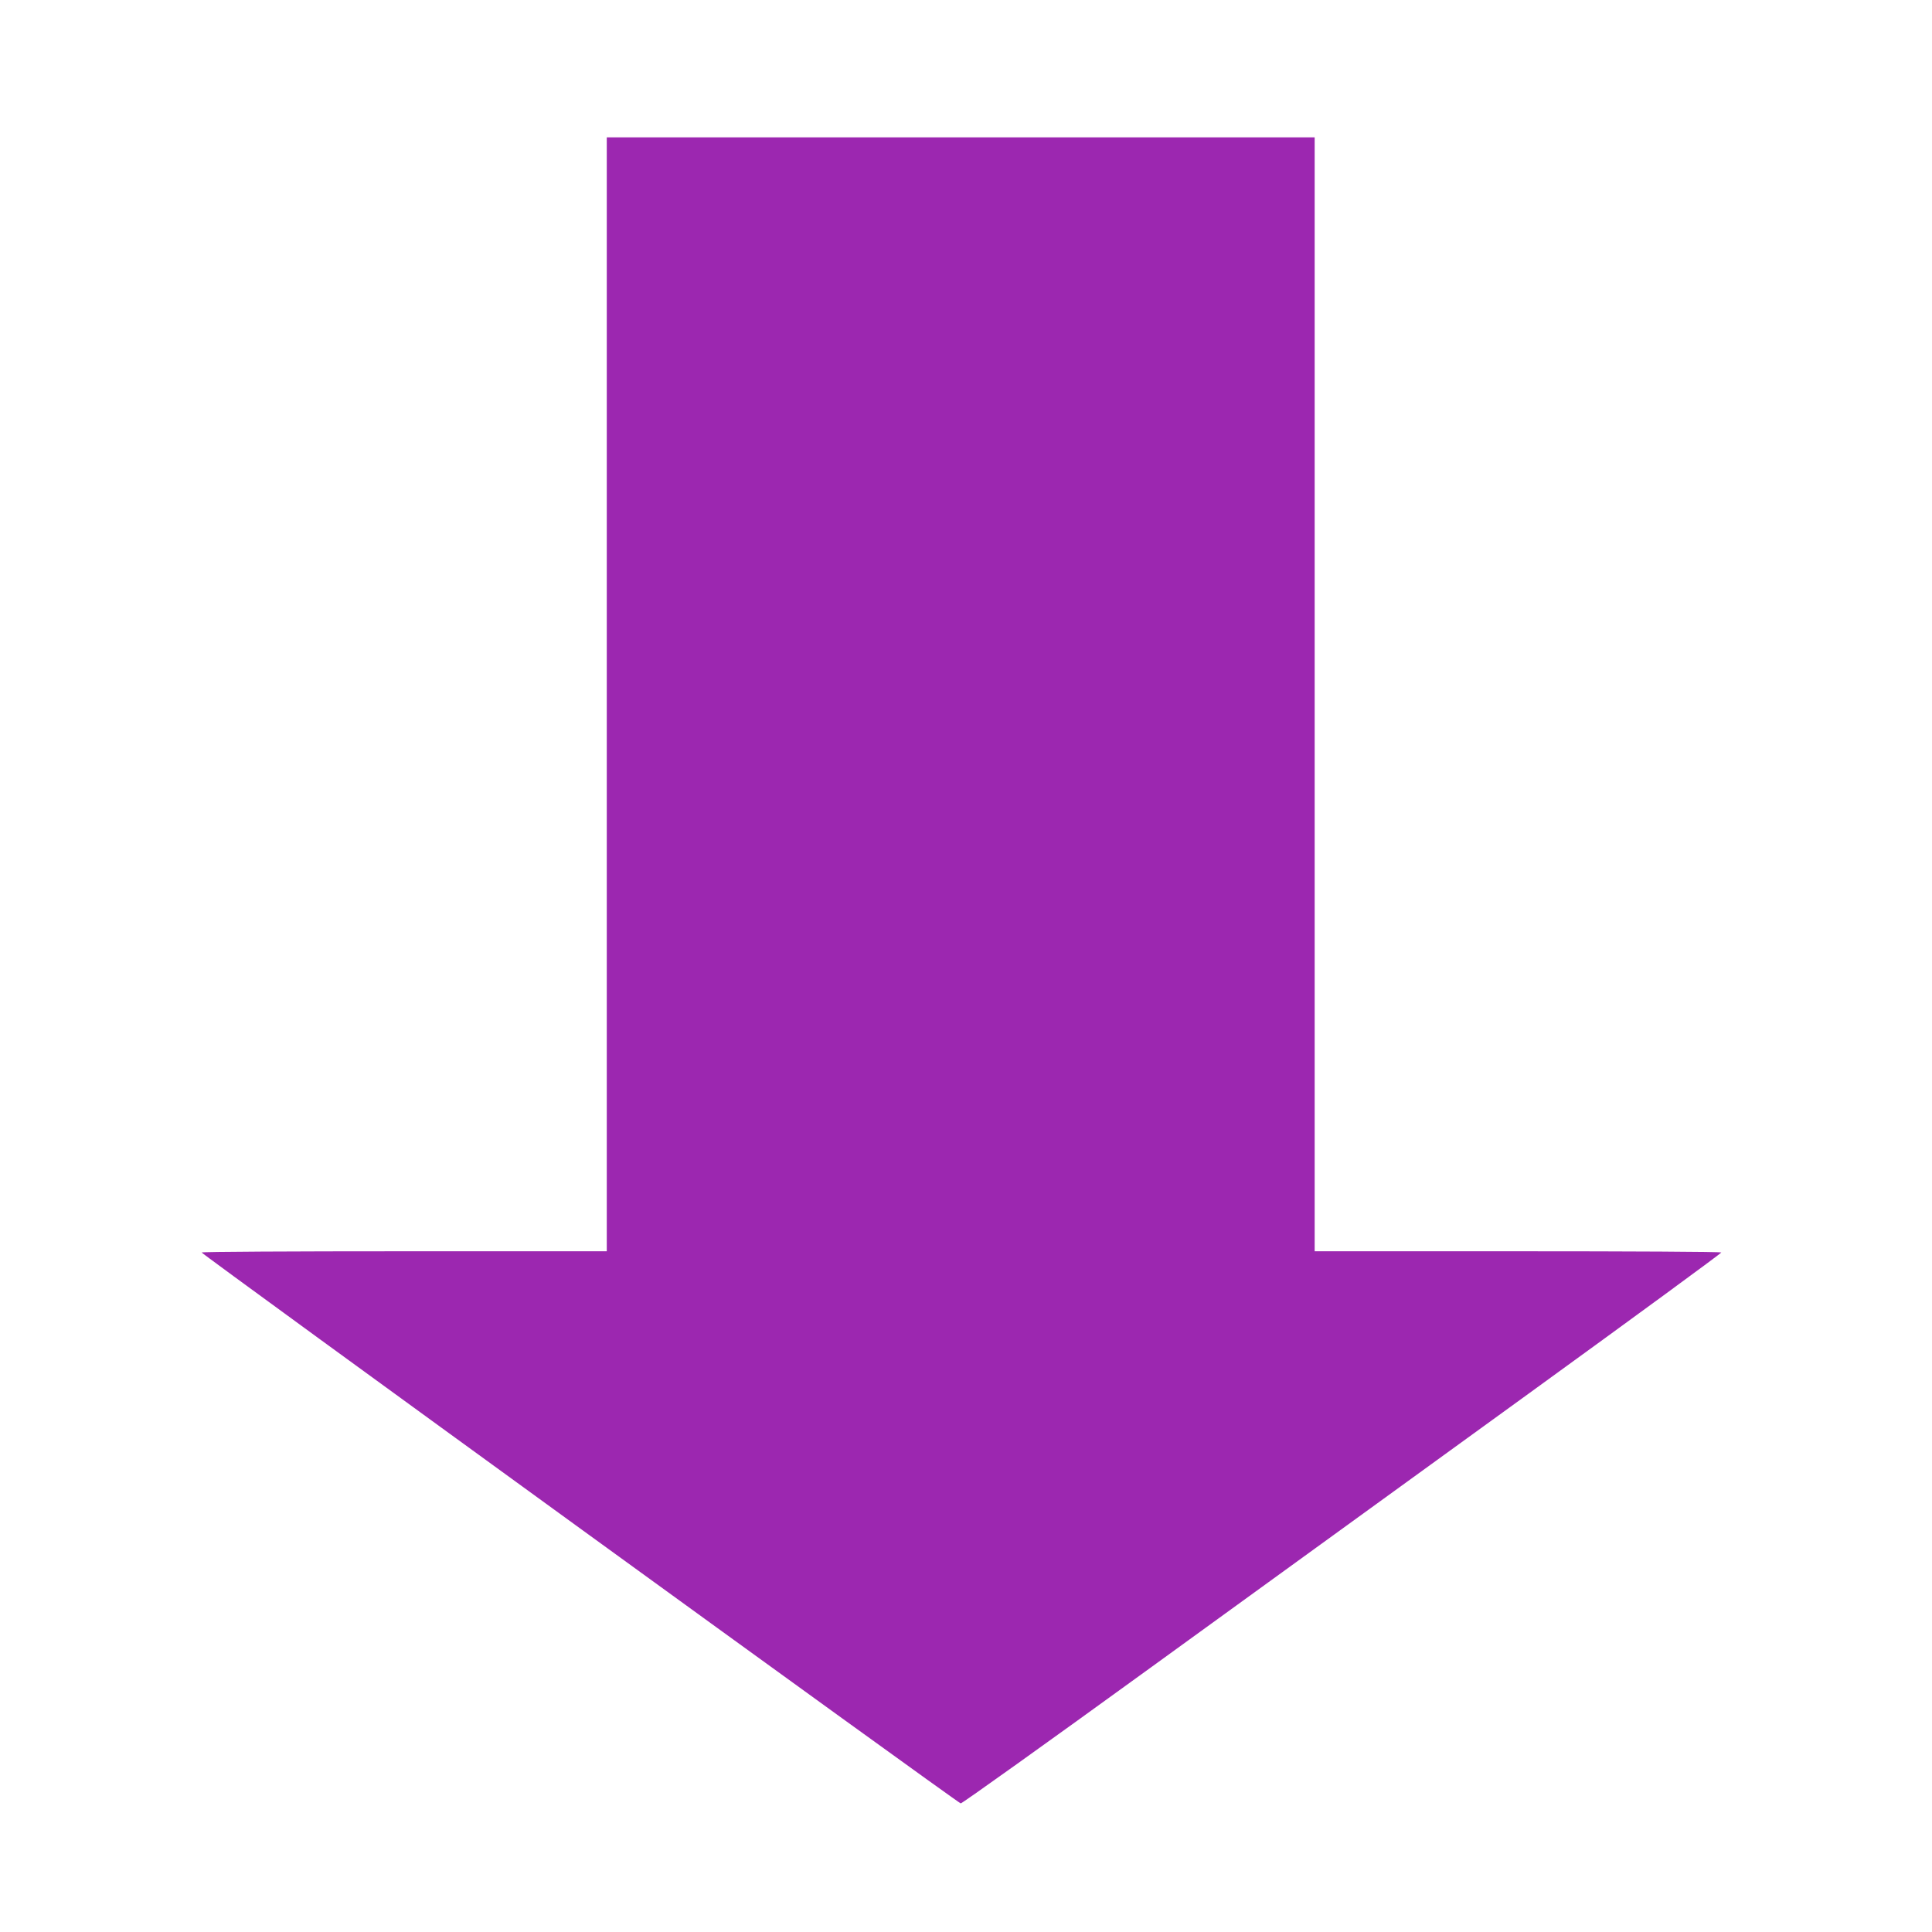
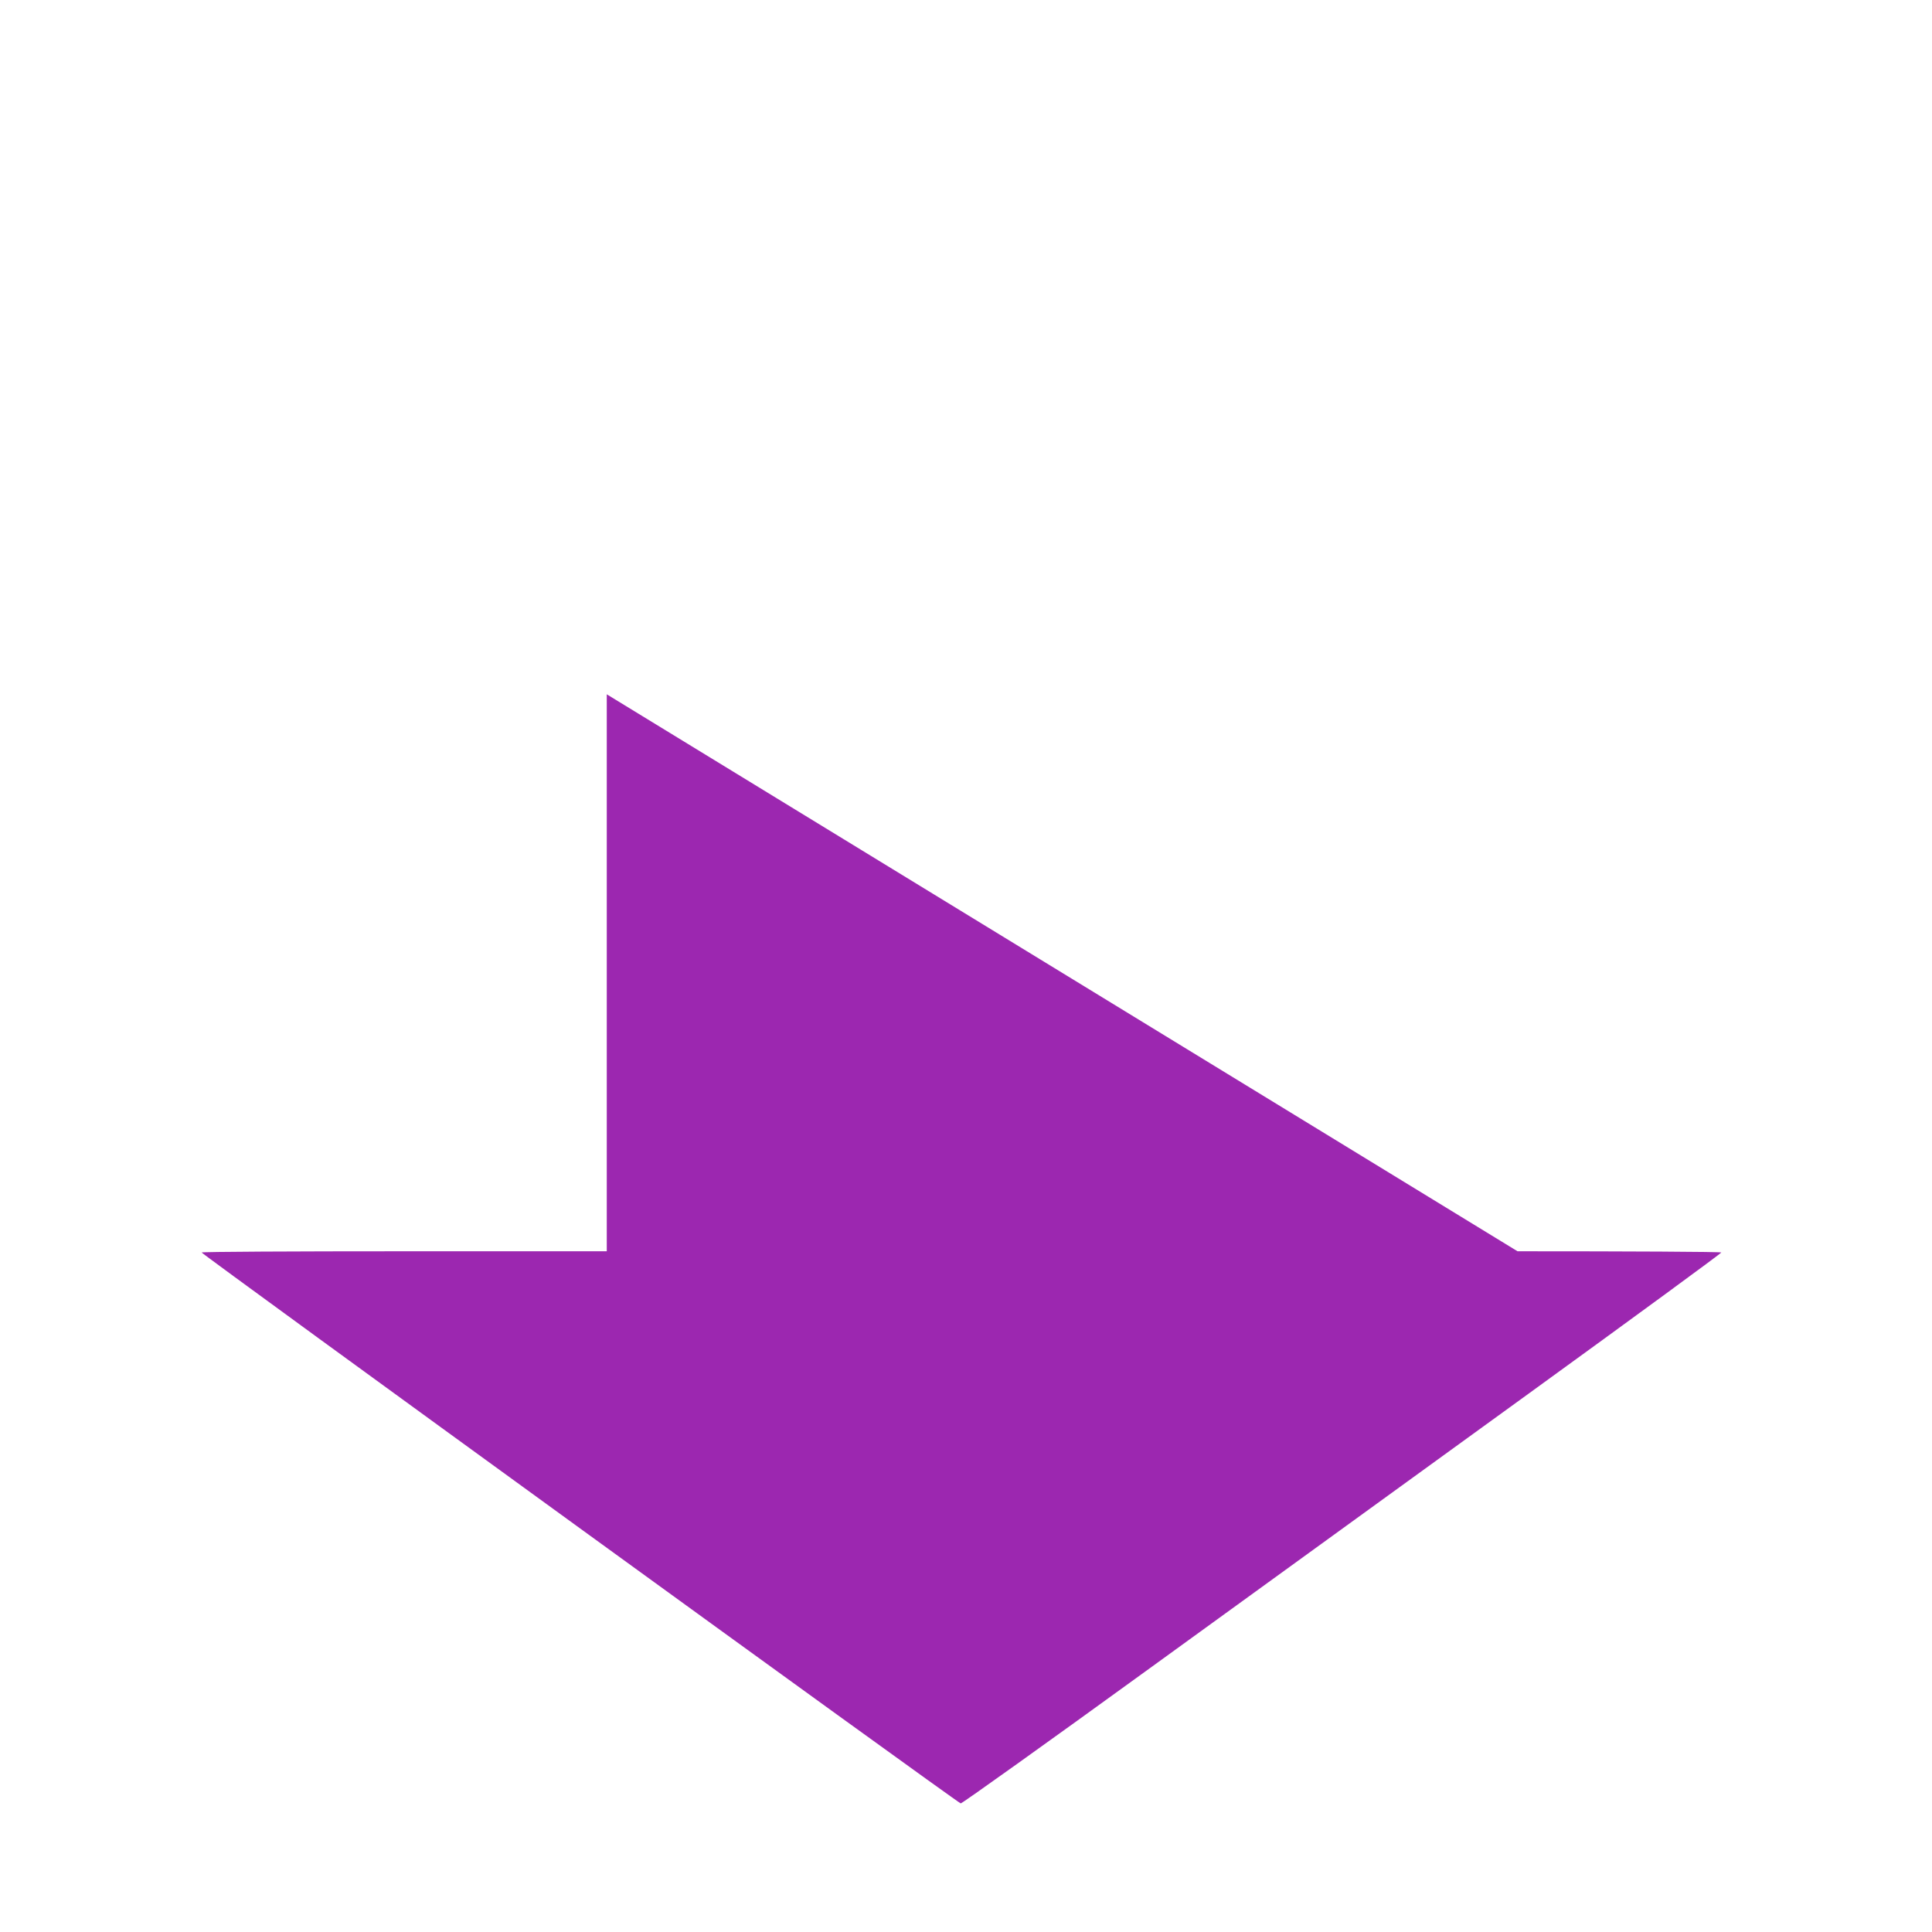
<svg xmlns="http://www.w3.org/2000/svg" version="1.0" width="1280pt" height="1280pt" viewBox="0 0 1280 1280" preserveAspectRatio="xMidYMid meet">
  <g transform="translate(0,1280) scale(0.1,-0.1)" fill="#9c27b0" stroke="none">
-     <path d="M4020 8200 l0 -3690 -1339 0 c-737 0 -1342 -3 -1345 -8 -4 -8 5006 -3645 5029 -3650 7 -2 571 401 1252 895 681 494 1813 1314 2515 1823 702 509 1274 928 1272 932 -3 5 -610 8 -1350 8 l-1344 0 0 3690 0 3690 -2345 0 -2345 0 0 -3690z" />
+     <path d="M4020 8200 l0 -3690 -1339 0 c-737 0 -1342 -3 -1345 -8 -4 -8 5006 -3645 5029 -3650 7 -2 571 401 1252 895 681 494 1813 1314 2515 1823 702 509 1274 928 1272 932 -3 5 -610 8 -1350 8 z" />
  </g>
</svg>